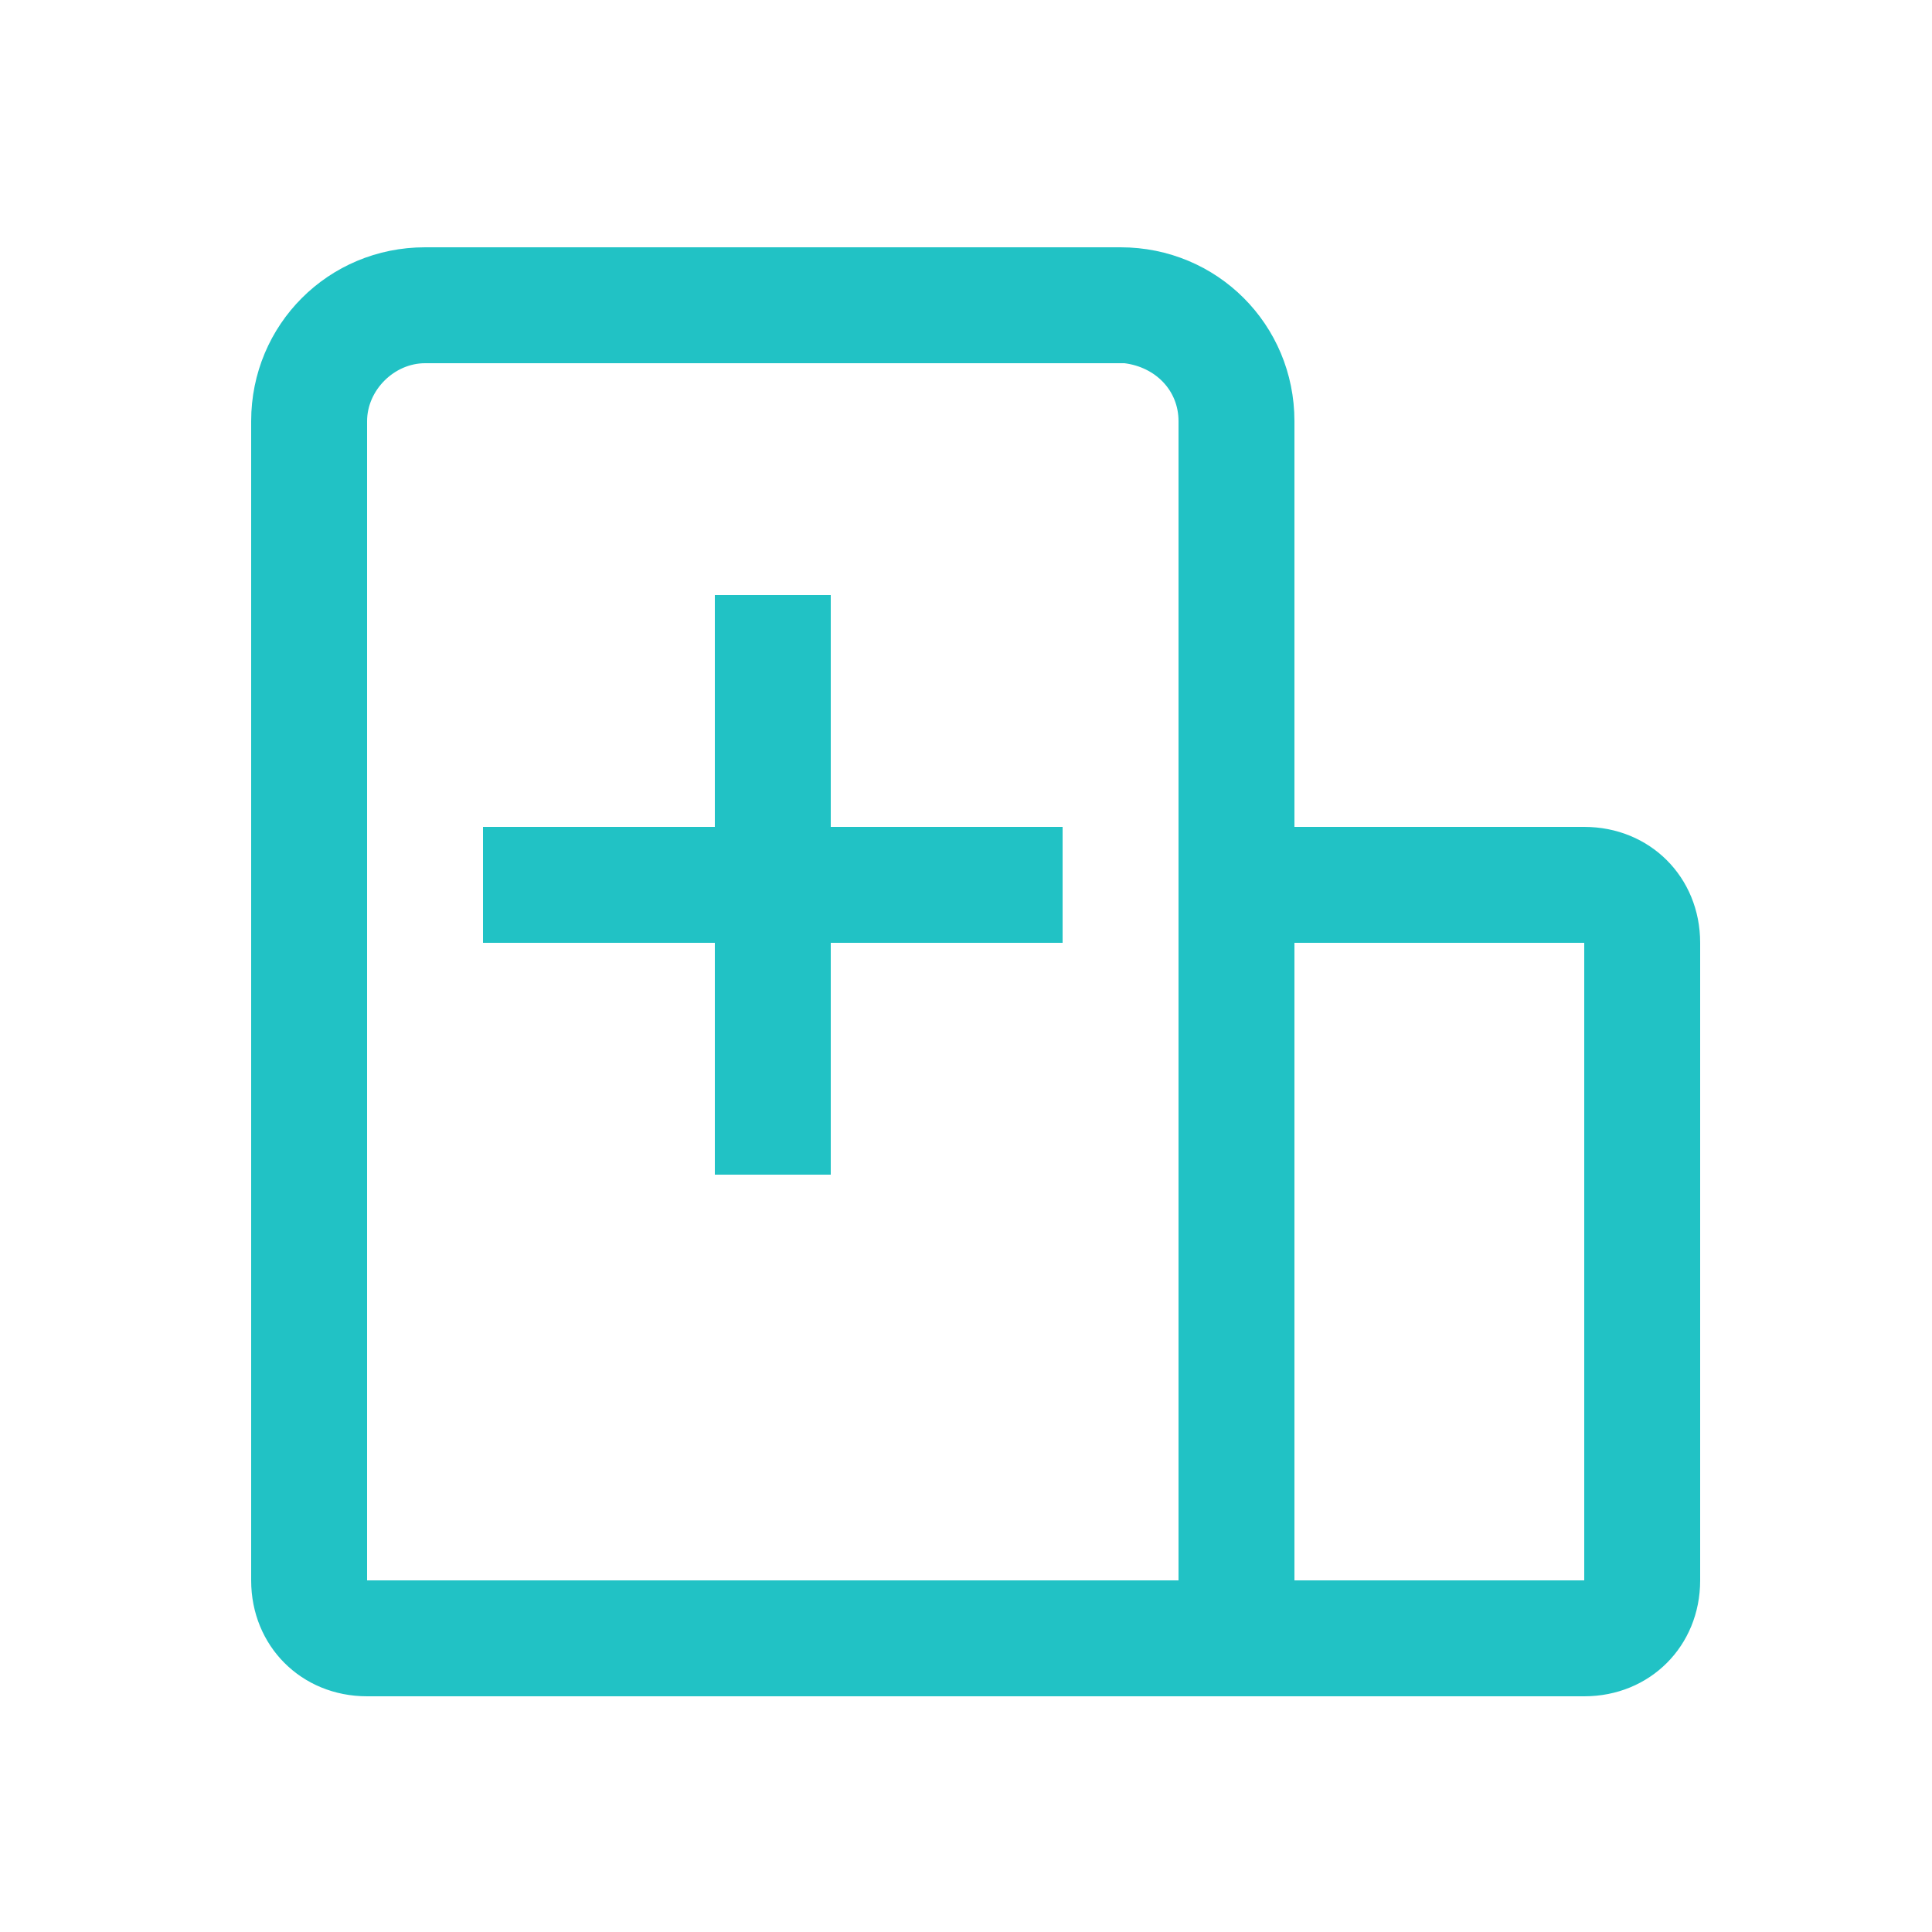
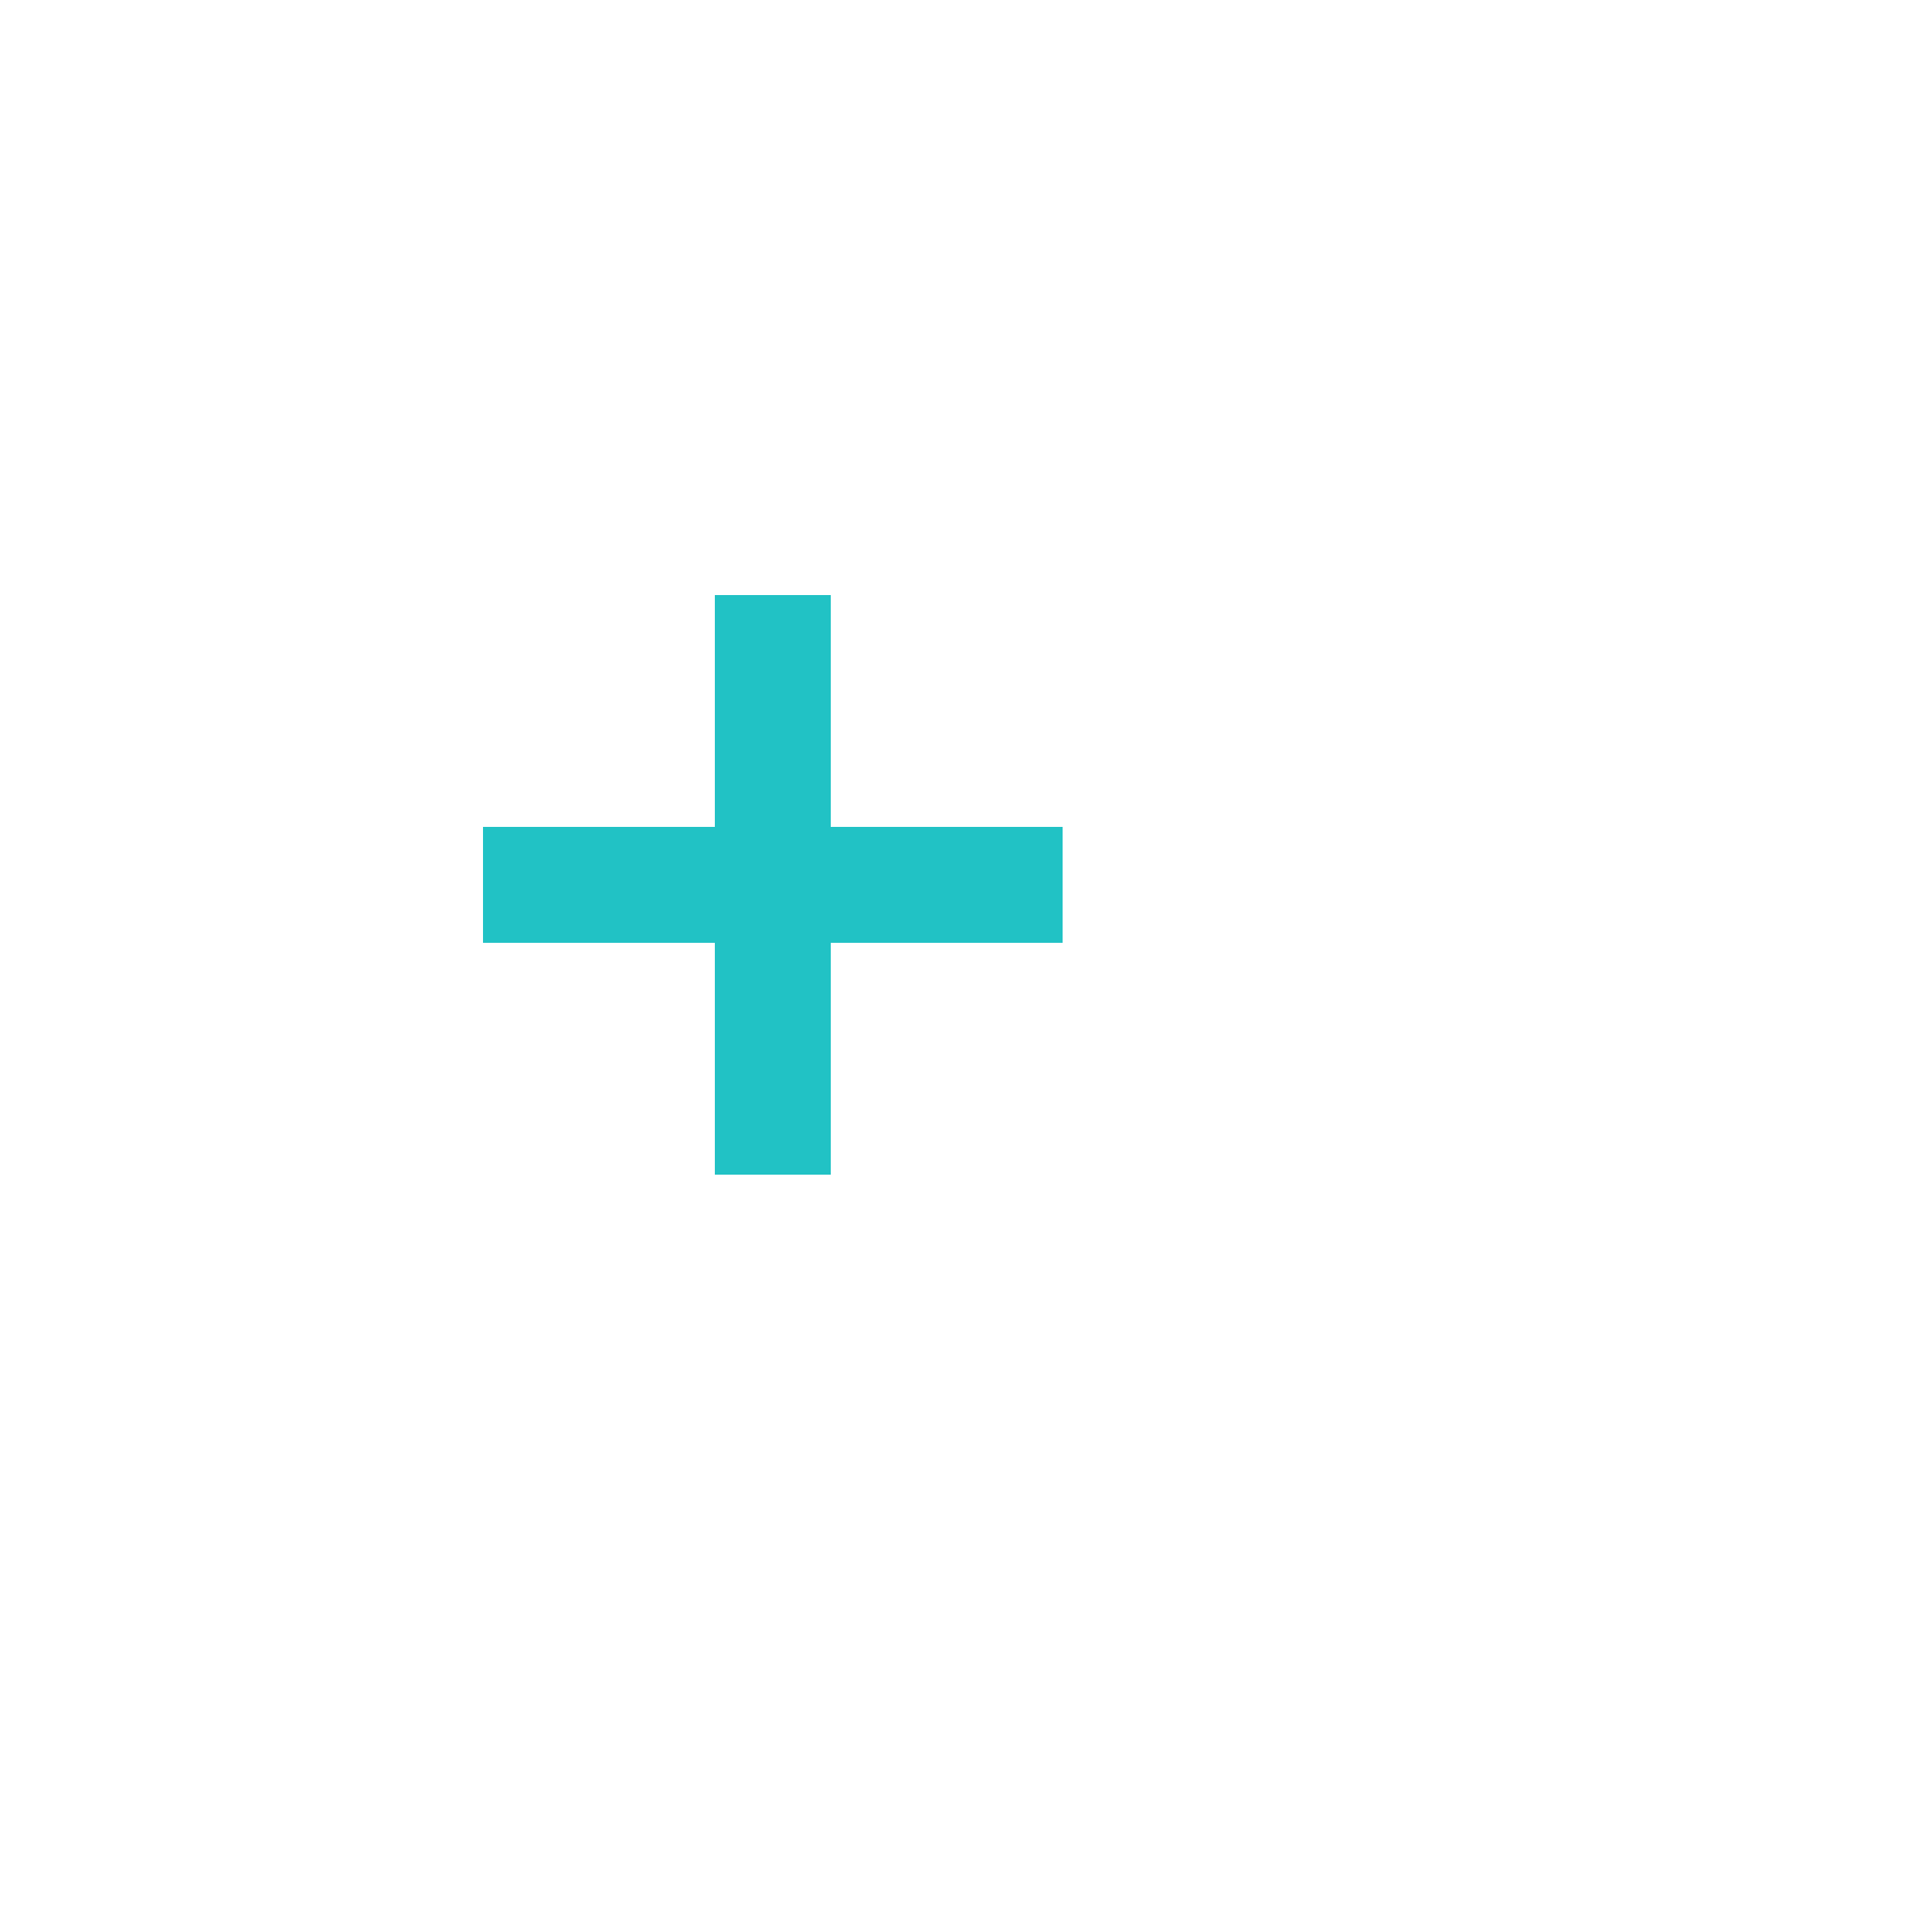
<svg xmlns="http://www.w3.org/2000/svg" version="1.1" id="图层_1" x="0px" y="0px" viewBox="0 0 50 50" style="enable-background:new 0 0 50 50;" xml:space="preserve">
  <style type="text/css">
	.st0{fill:#21C2C5;}
</style>
  <g>
-     <path class="st0" d="M29,6.4H11c-2.5,0-4.5,2-4.5,4.5v30c0,1.7,1.3,3,3,3H32c0.8,0,1.5-0.7,1.5-1.5V10.9C33.5,8.4,31.5,6.4,29,6.4   L29,6.4L29,6.4z M29.1,9.4c0.8,0.1,1.4,0.7,1.4,1.5v30h-21v-30c0-0.8,0.7-1.5,1.5-1.5h18L29.1,9.4L29.1,9.4z" />
-     <path class="st0" d="M41,21.4h-9c-0.8,0-1.5,0.7-1.5,1.5v19.5c0,0.8,0.7,1.5,1.5,1.5h9c1.7,0,3-1.3,3-3V24.4   C44,22.7,42.7,21.4,41,21.4L41,21.4z M33.5,40.9V24.4H41v16.5H33.5z" />
    <path class="st0" d="M21.5,15.4v6h6v3h-6v6h-3v-6h-6v-3h6v-6C18.5,15.4,21.5,15.4,21.5,15.4z" />
  </g>
</svg>